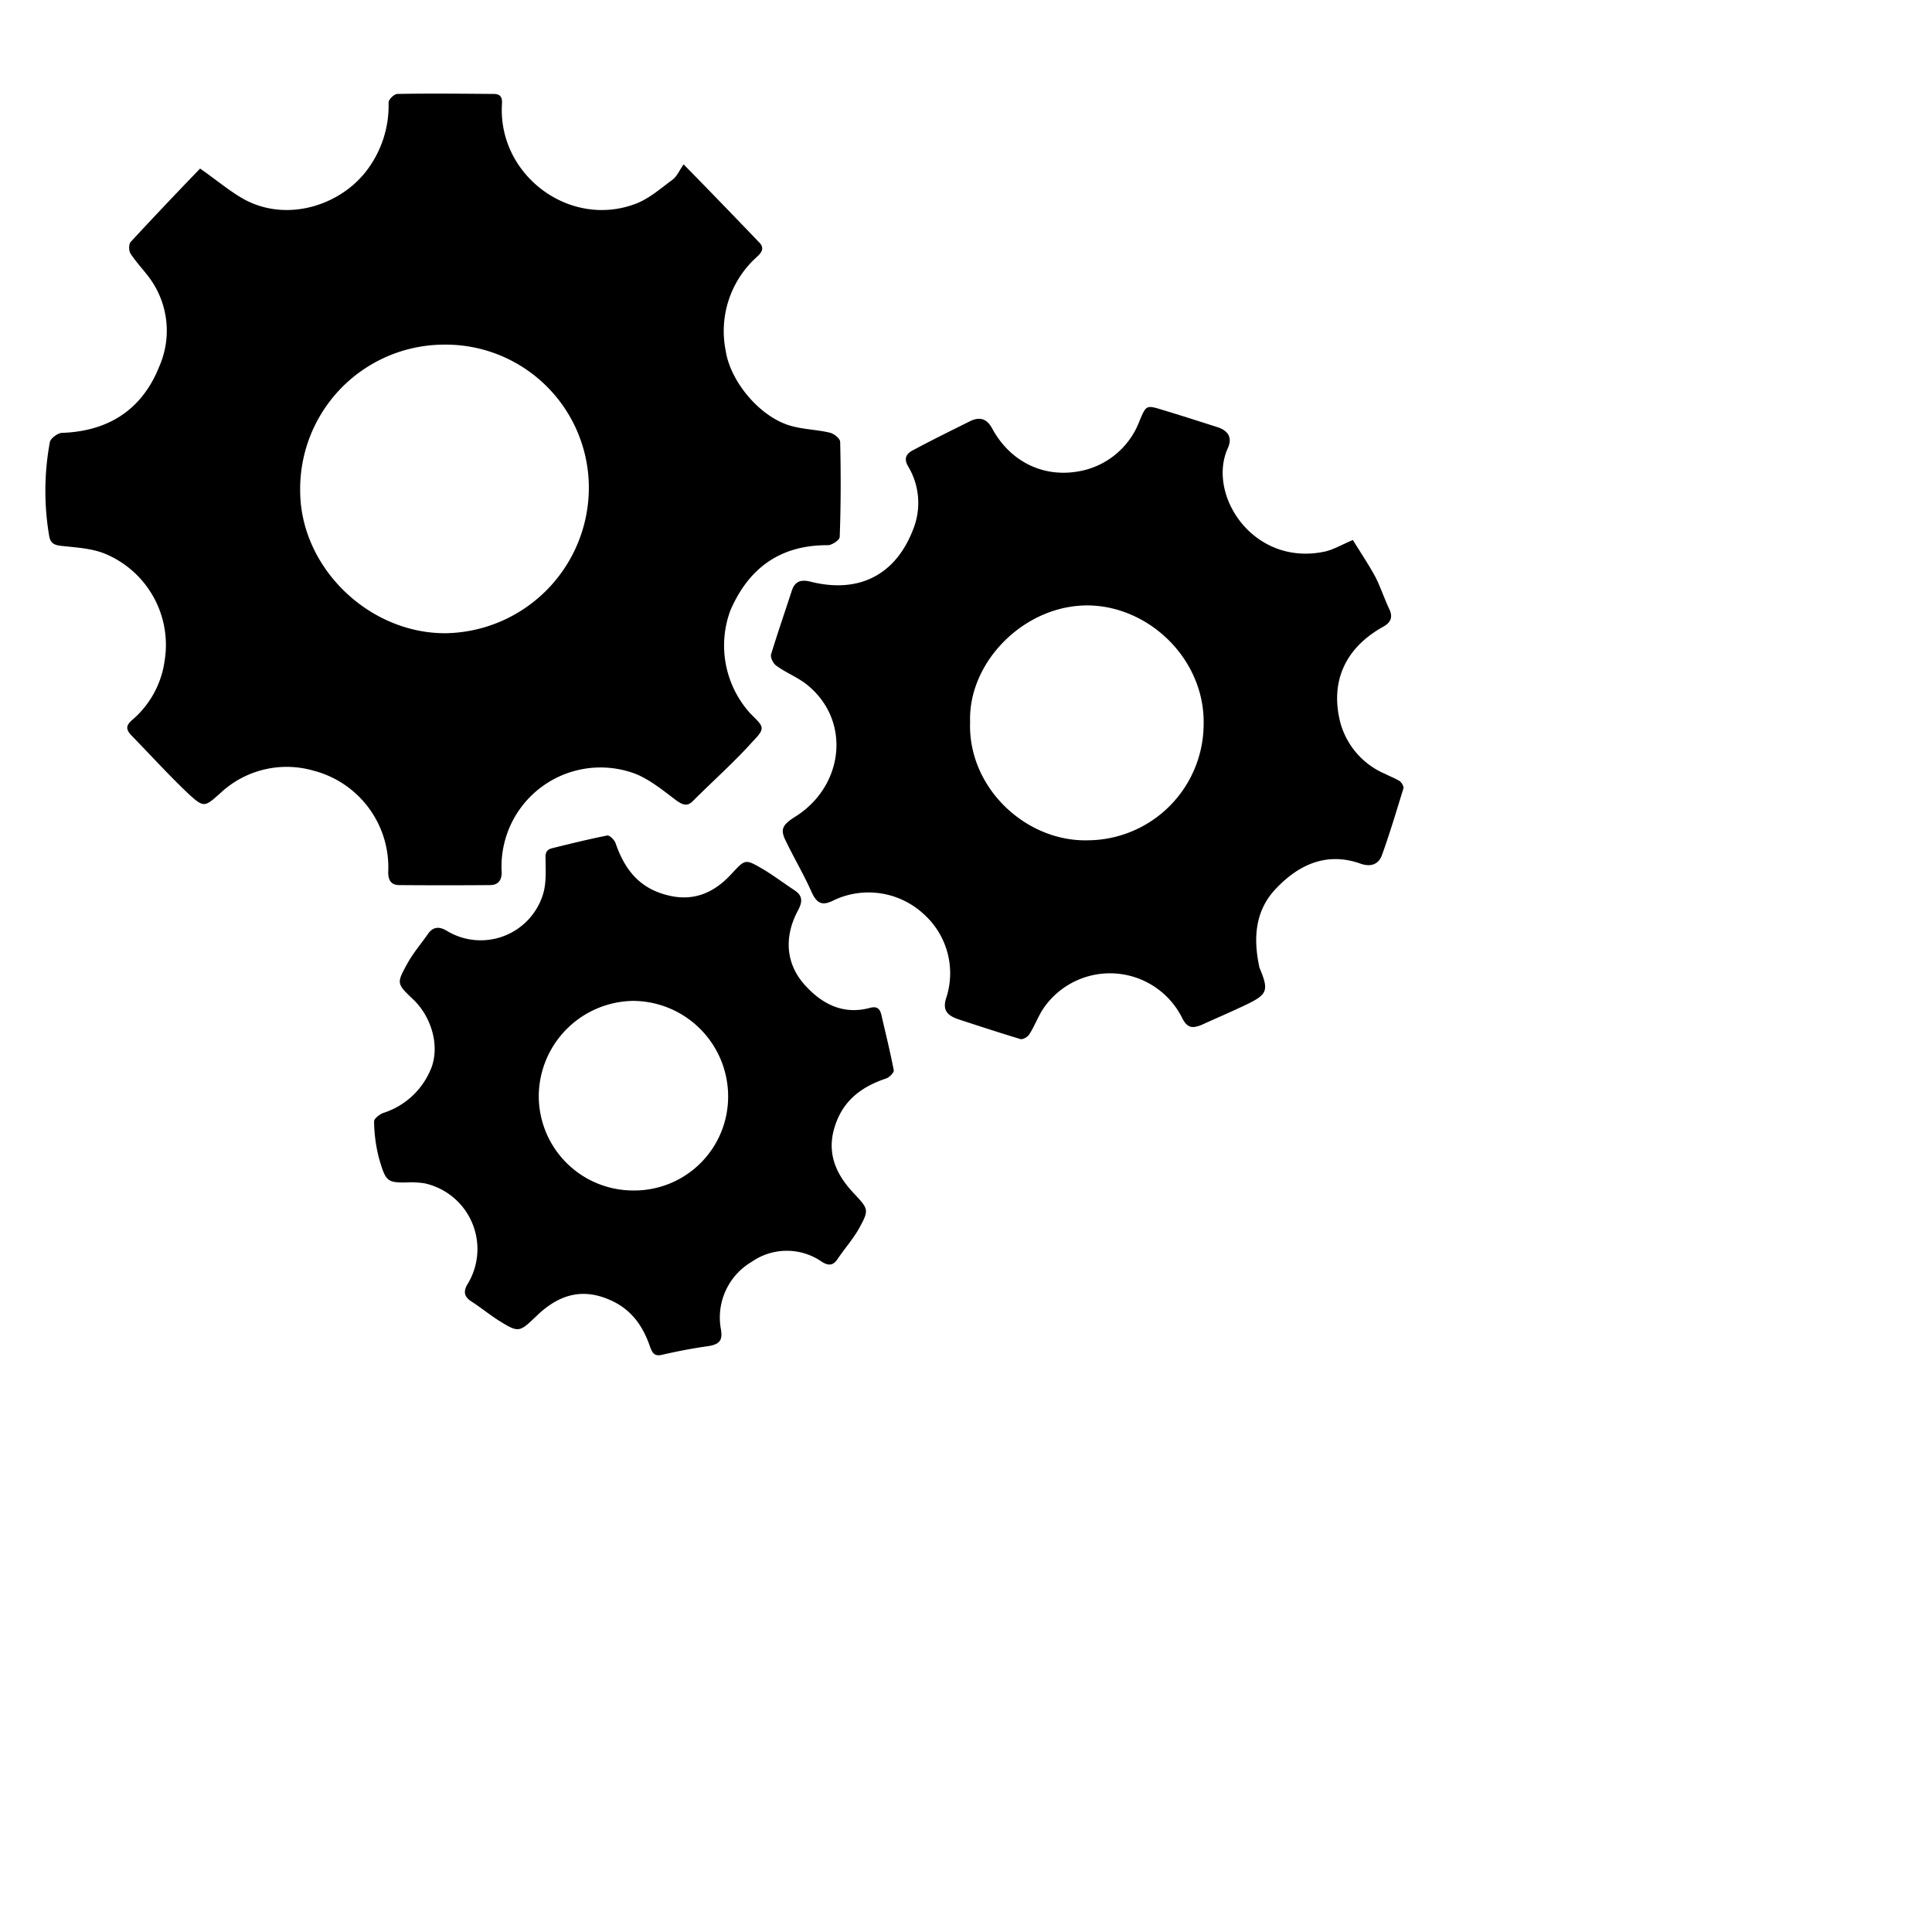
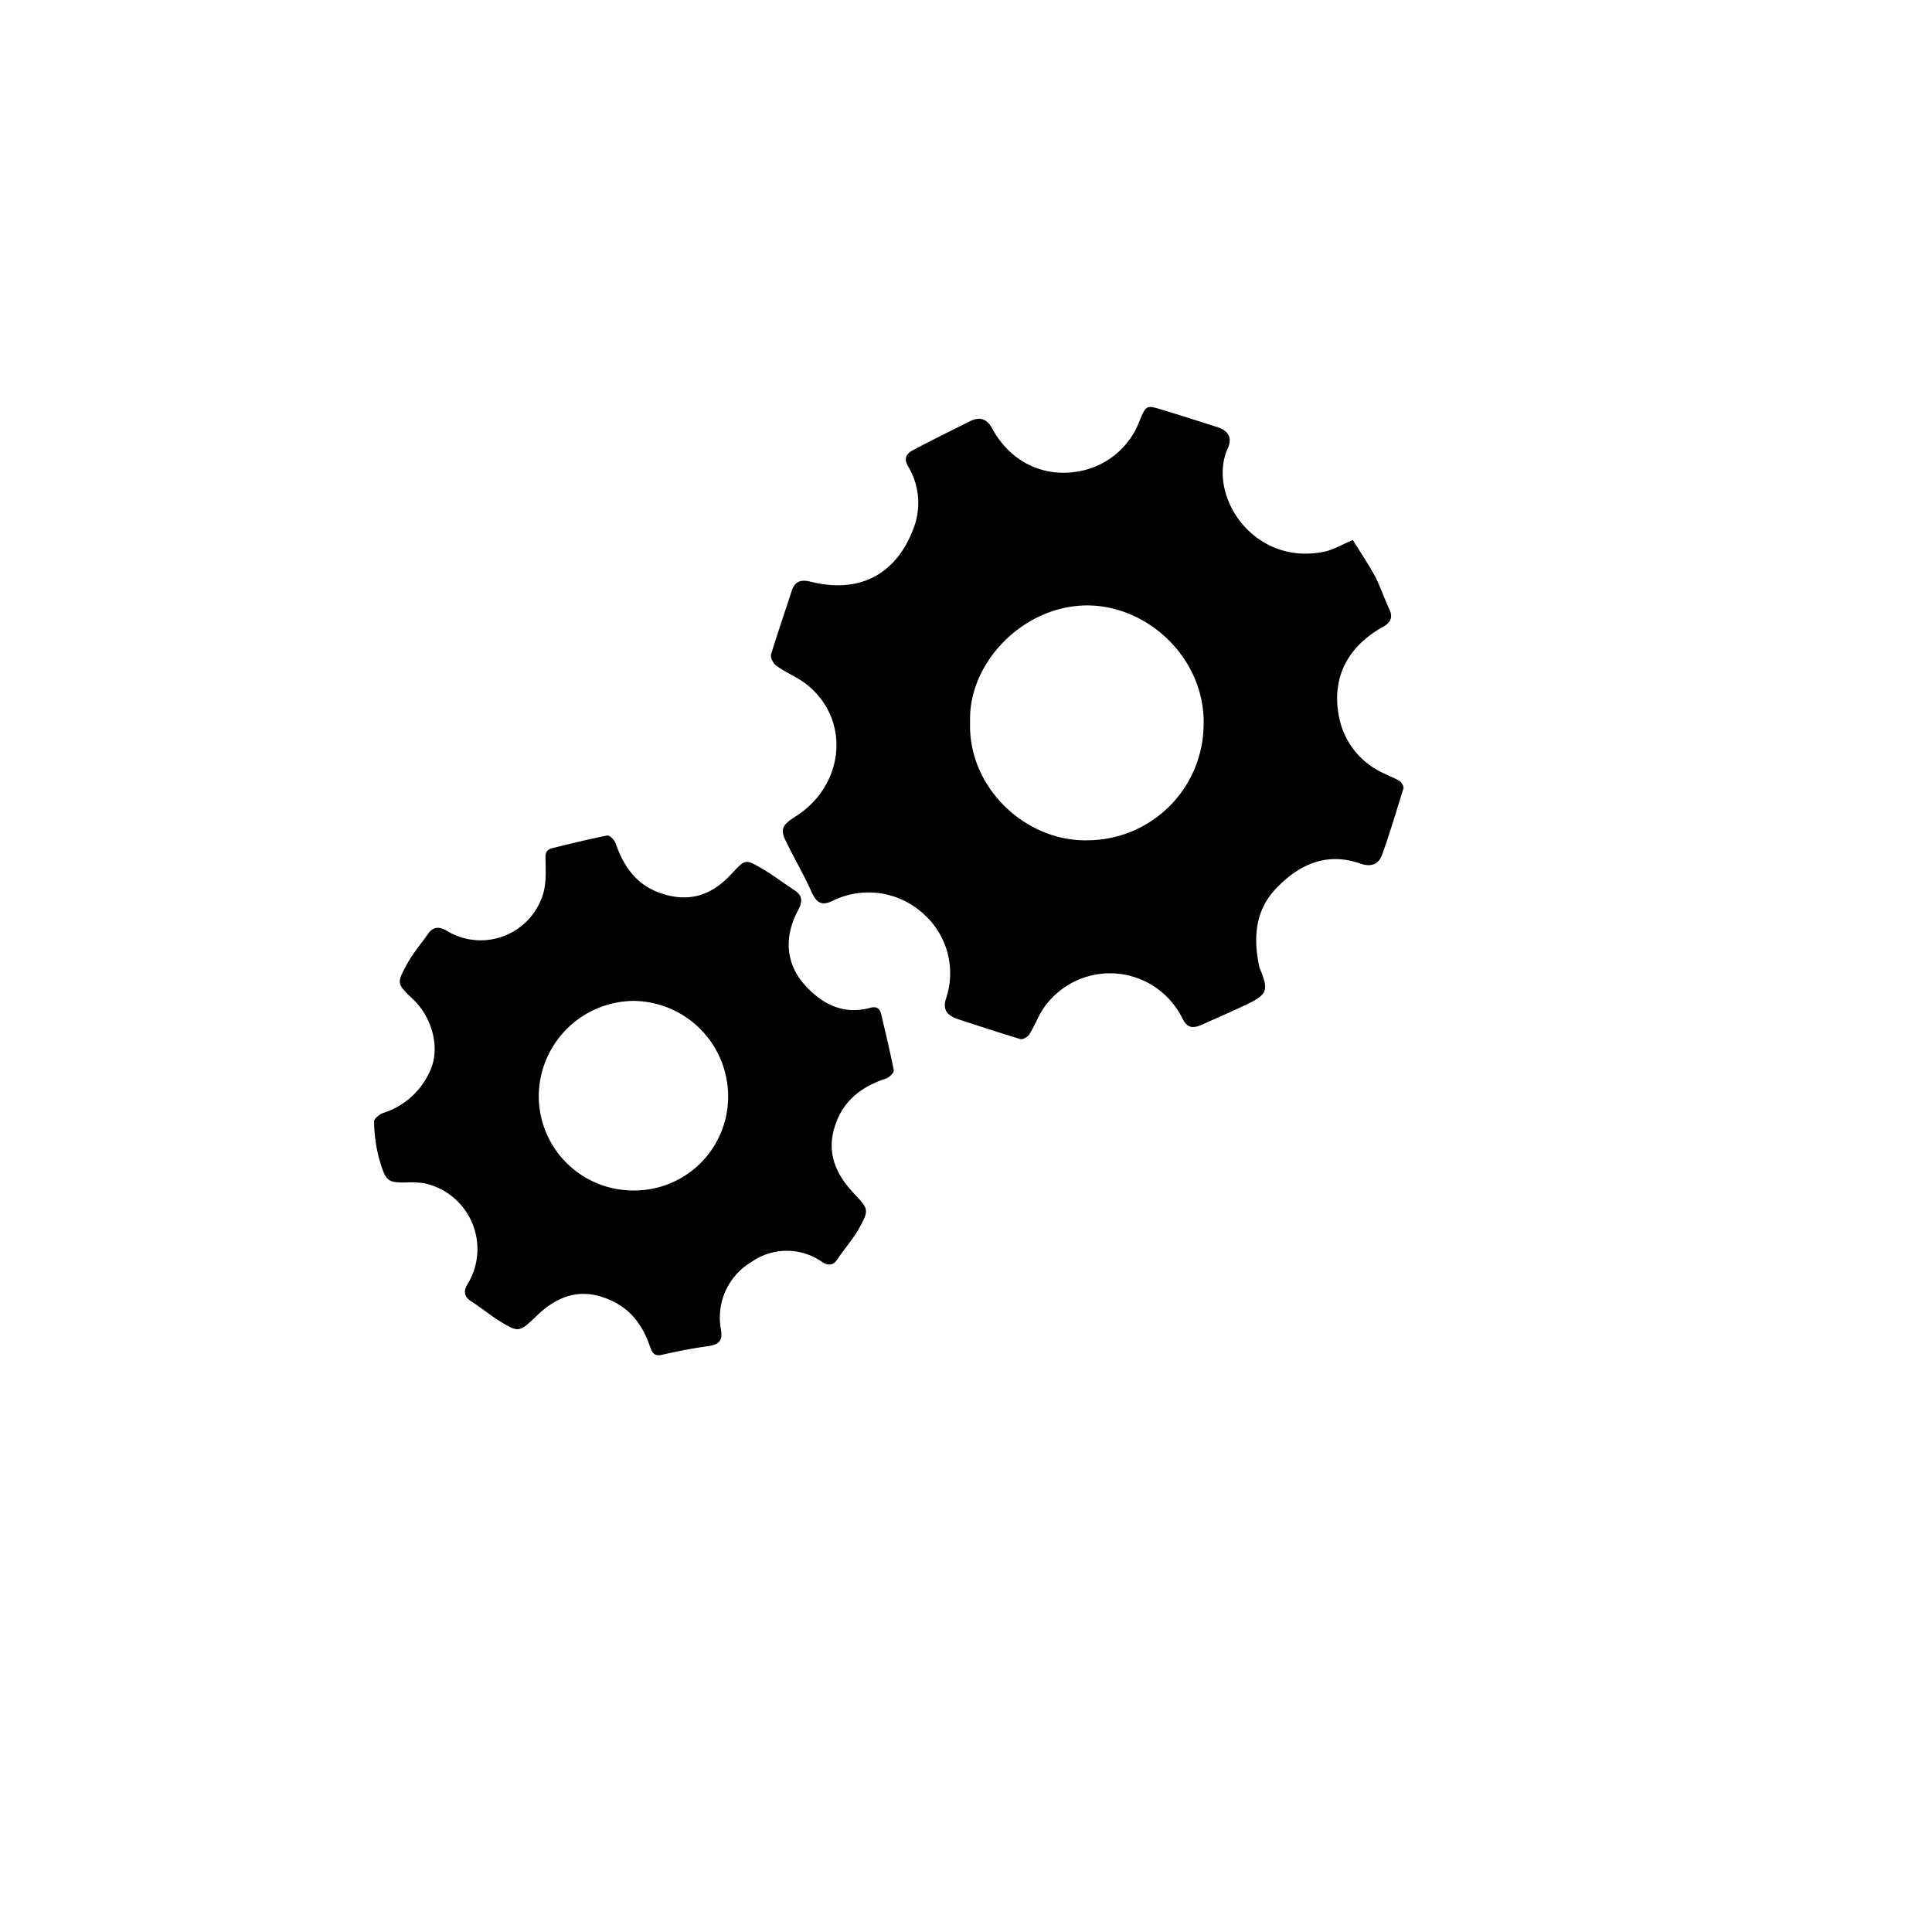
<svg xmlns="http://www.w3.org/2000/svg" class="bi bi-ab-prevodovka" width="1em" height="1em" viewBox="0 0 16 16" fill="currentColor">
-   <path d="M1.657 1.396c.145.101.25.192.371.258.365.194.819.037 1.03-.271a.887.887 0 0 0 .16-.533c-.001-.026.047-.072.073-.072.265-.005.532-.002.798 0 .057 0 .072.029.068.085-.035.589.565 1.036 1.114.822.109-.043.205-.128.3-.198.033-.025.053-.07.09-.126.227.231.426.438.625.645.047.046.024.083-.015.119a.825.825 0 0 0-.261.78c.04.263.296.563.556.626.1.026.205.028.305.052.034.007.087.048.087.078.006.262.006.526-.004.786 0 .025-.064.068-.098.068-.394-.002-.656.189-.808.542a.837.837 0 0 0 .17.856c.111.108.121.118.018.225-.156.174-.332.33-.5.498-.045.044-.081.03-.132-.005-.109-.082-.22-.174-.343-.223a.82.82 0 0 0-1.106.821c-.002.066-.033.101-.098.101-.25.002-.501.002-.75 0-.069 0-.092-.041-.092-.107a.827.827 0 0 0-.616-.84.803.803 0 0 0-.776.187c-.126.112-.134.121-.258.008-.165-.156-.319-.326-.479-.49-.045-.049-.043-.08.008-.125a.784.784 0 0 0 .27-.495.817.817 0 0 0-.48-.876C.77 4.541.636 4.535.511 4.521c-.063-.006-.094-.023-.104-.084a2.223 2.223 0 0 1 .006-.776c.006-.031.063-.072.096-.076.386-.012.667-.19.81-.55a.737.737 0 0 0-.073-.722c-.051-.072-.114-.135-.163-.21-.017-.021-.018-.078-.002-.098.192-.208.387-.413.576-.609m2.04 3.848a1.206 1.206 0 0 0 1.179-1.242 1.186 1.186 0 0 0-1.191-1.148 1.195 1.195 0 0 0-1.199 1.218c.005.632.573 1.179 1.211 1.172" />
  <path d="M3.421 9.791c-.216.006-.222.008-.283-.201a1.279 1.279 0 0 1-.04-.301c-.003-.023.044-.06.076-.072a.633.633 0 0 0 .383-.338c.096-.195.021-.453-.133-.6-.139-.133-.141-.134-.053-.295.049-.09.115-.166.172-.248.044-.064.097-.064.158-.027a.54.54 0 0 0 .796-.303c.028-.09.022-.193.021-.289-.003-.056.007-.082.061-.094.149-.037.3-.074.451-.104.02-.002.063.041.07.07.07.2.182.351.393.415.23.072.412 0 .564-.166.114-.121.112-.127.253-.045.094.055.18.121.27.18.072.047.064.1.029.166-.12.223-.102.451.066.629.139.15.311.236.525.18.055-.016.084-.002.098.052.035.152.074.309.104.465.002.018-.039.061-.068.068-.189.064-.34.17-.412.371-.082.225-.01.408.143.572.129.139.137.139.045.305-.049.084-.117.162-.174.246-.037.057-.078.055-.129.023a.508.508 0 0 0-.582 0 .535.535 0 0 0-.256.551c.018.096-.006.129-.096.146-.131.018-.26.043-.387.072-.063.016-.082-.01-.102-.064-.061-.18-.162-.32-.346-.395-.229-.096-.416-.029-.583.127-.155.148-.154.156-.331.045-.076-.049-.147-.107-.223-.156-.064-.041-.062-.09-.025-.148a.557.557 0 0 0-.359-.828c-.039-.007-.08-.007-.096-.009m1.041-.728a.782.782 0 0 0 .781.796.777.777 0 0 0 .787-.771.791.791 0 0 0-.787-.799.793.793 0 0 0-.781.774m6.742-4.591c.061.1.129.2.188.309.043.086.074.181.117.271.027.063.006.106-.057.14-.309.173-.439.45-.352.792a.647.647 0 0 0 .373.426c.041.021.08.035.119.059.014.01.035.043.031.059-.057.184-.113.373-.178.553-.027.074-.088.102-.176.072-.273-.098-.504 0-.695.199-.178.18-.197.41-.146.65 0 .008.004.016.006.02.074.18.063.213-.111.297-.123.059-.25.113-.375.17-.066.025-.113.032-.158-.059a.668.668 0 0 0-1.141-.09c-.05.07-.078.154-.125.226-.013.022-.054.045-.074.039-.172-.052-.34-.107-.508-.162-.08-.027-.142-.064-.107-.175a.657.657 0 0 0-.182-.695.673.673 0 0 0-.736-.123c-.088.044-.143.056-.197-.065-.061-.139-.143-.276-.209-.414-.053-.102-.033-.139.074-.207.4-.25.465-.785.111-1.083-.076-.066-.179-.105-.261-.164-.03-.017-.057-.071-.049-.099.054-.176.115-.353.172-.528.025-.074.072-.092.15-.074.398.102.707-.049.854-.431a.588.588 0 0 0-.039-.519c-.044-.072-.014-.111.039-.138.158-.085.318-.163.476-.242.072-.033.131-.024.178.061.152.282.438.42.75.35a.658.658 0 0 0 .467-.401c.059-.142.057-.144.199-.1.15.045.301.094.449.141.088.028.127.085.088.173-.178.388.213.99.811.856.07-.018.136-.057.224-.094m-3.17 1.507c-.02.541.459.994.977.98A.965.965 0 0 0 9.968 6c.012-.528-.436-.972-.943-.986-.536-.012-1.008.466-.991.965" />
</svg>